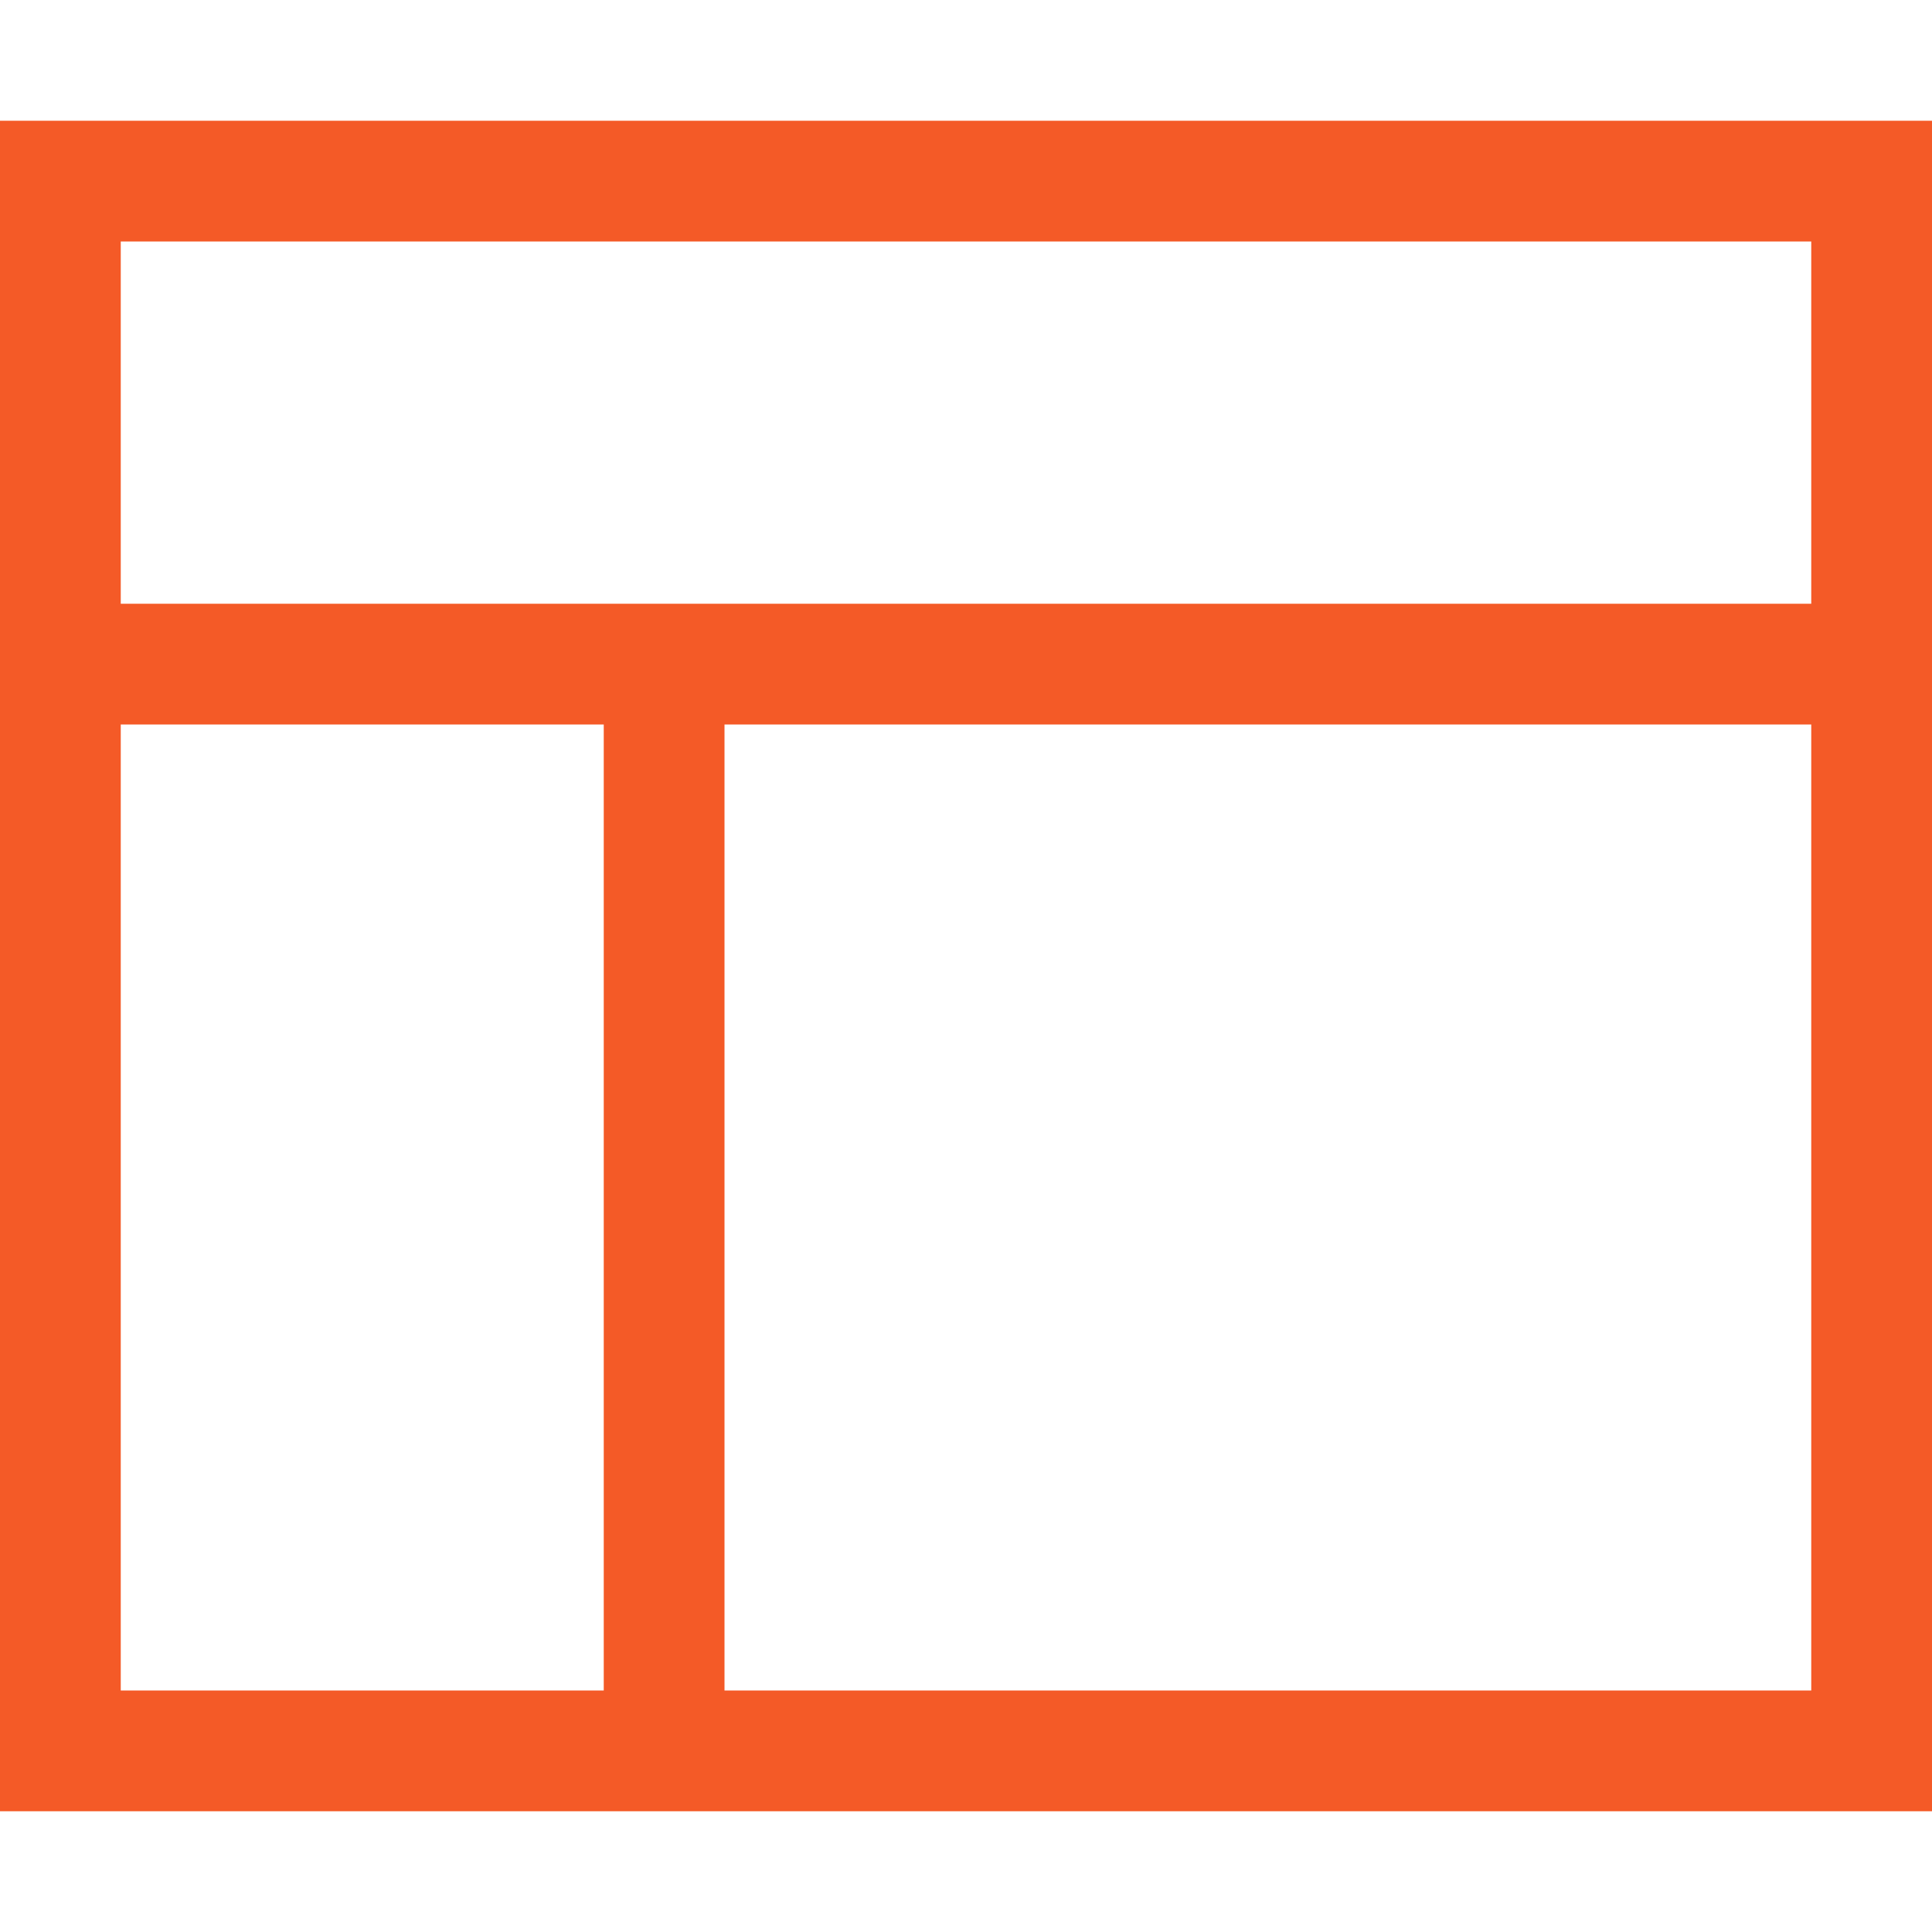
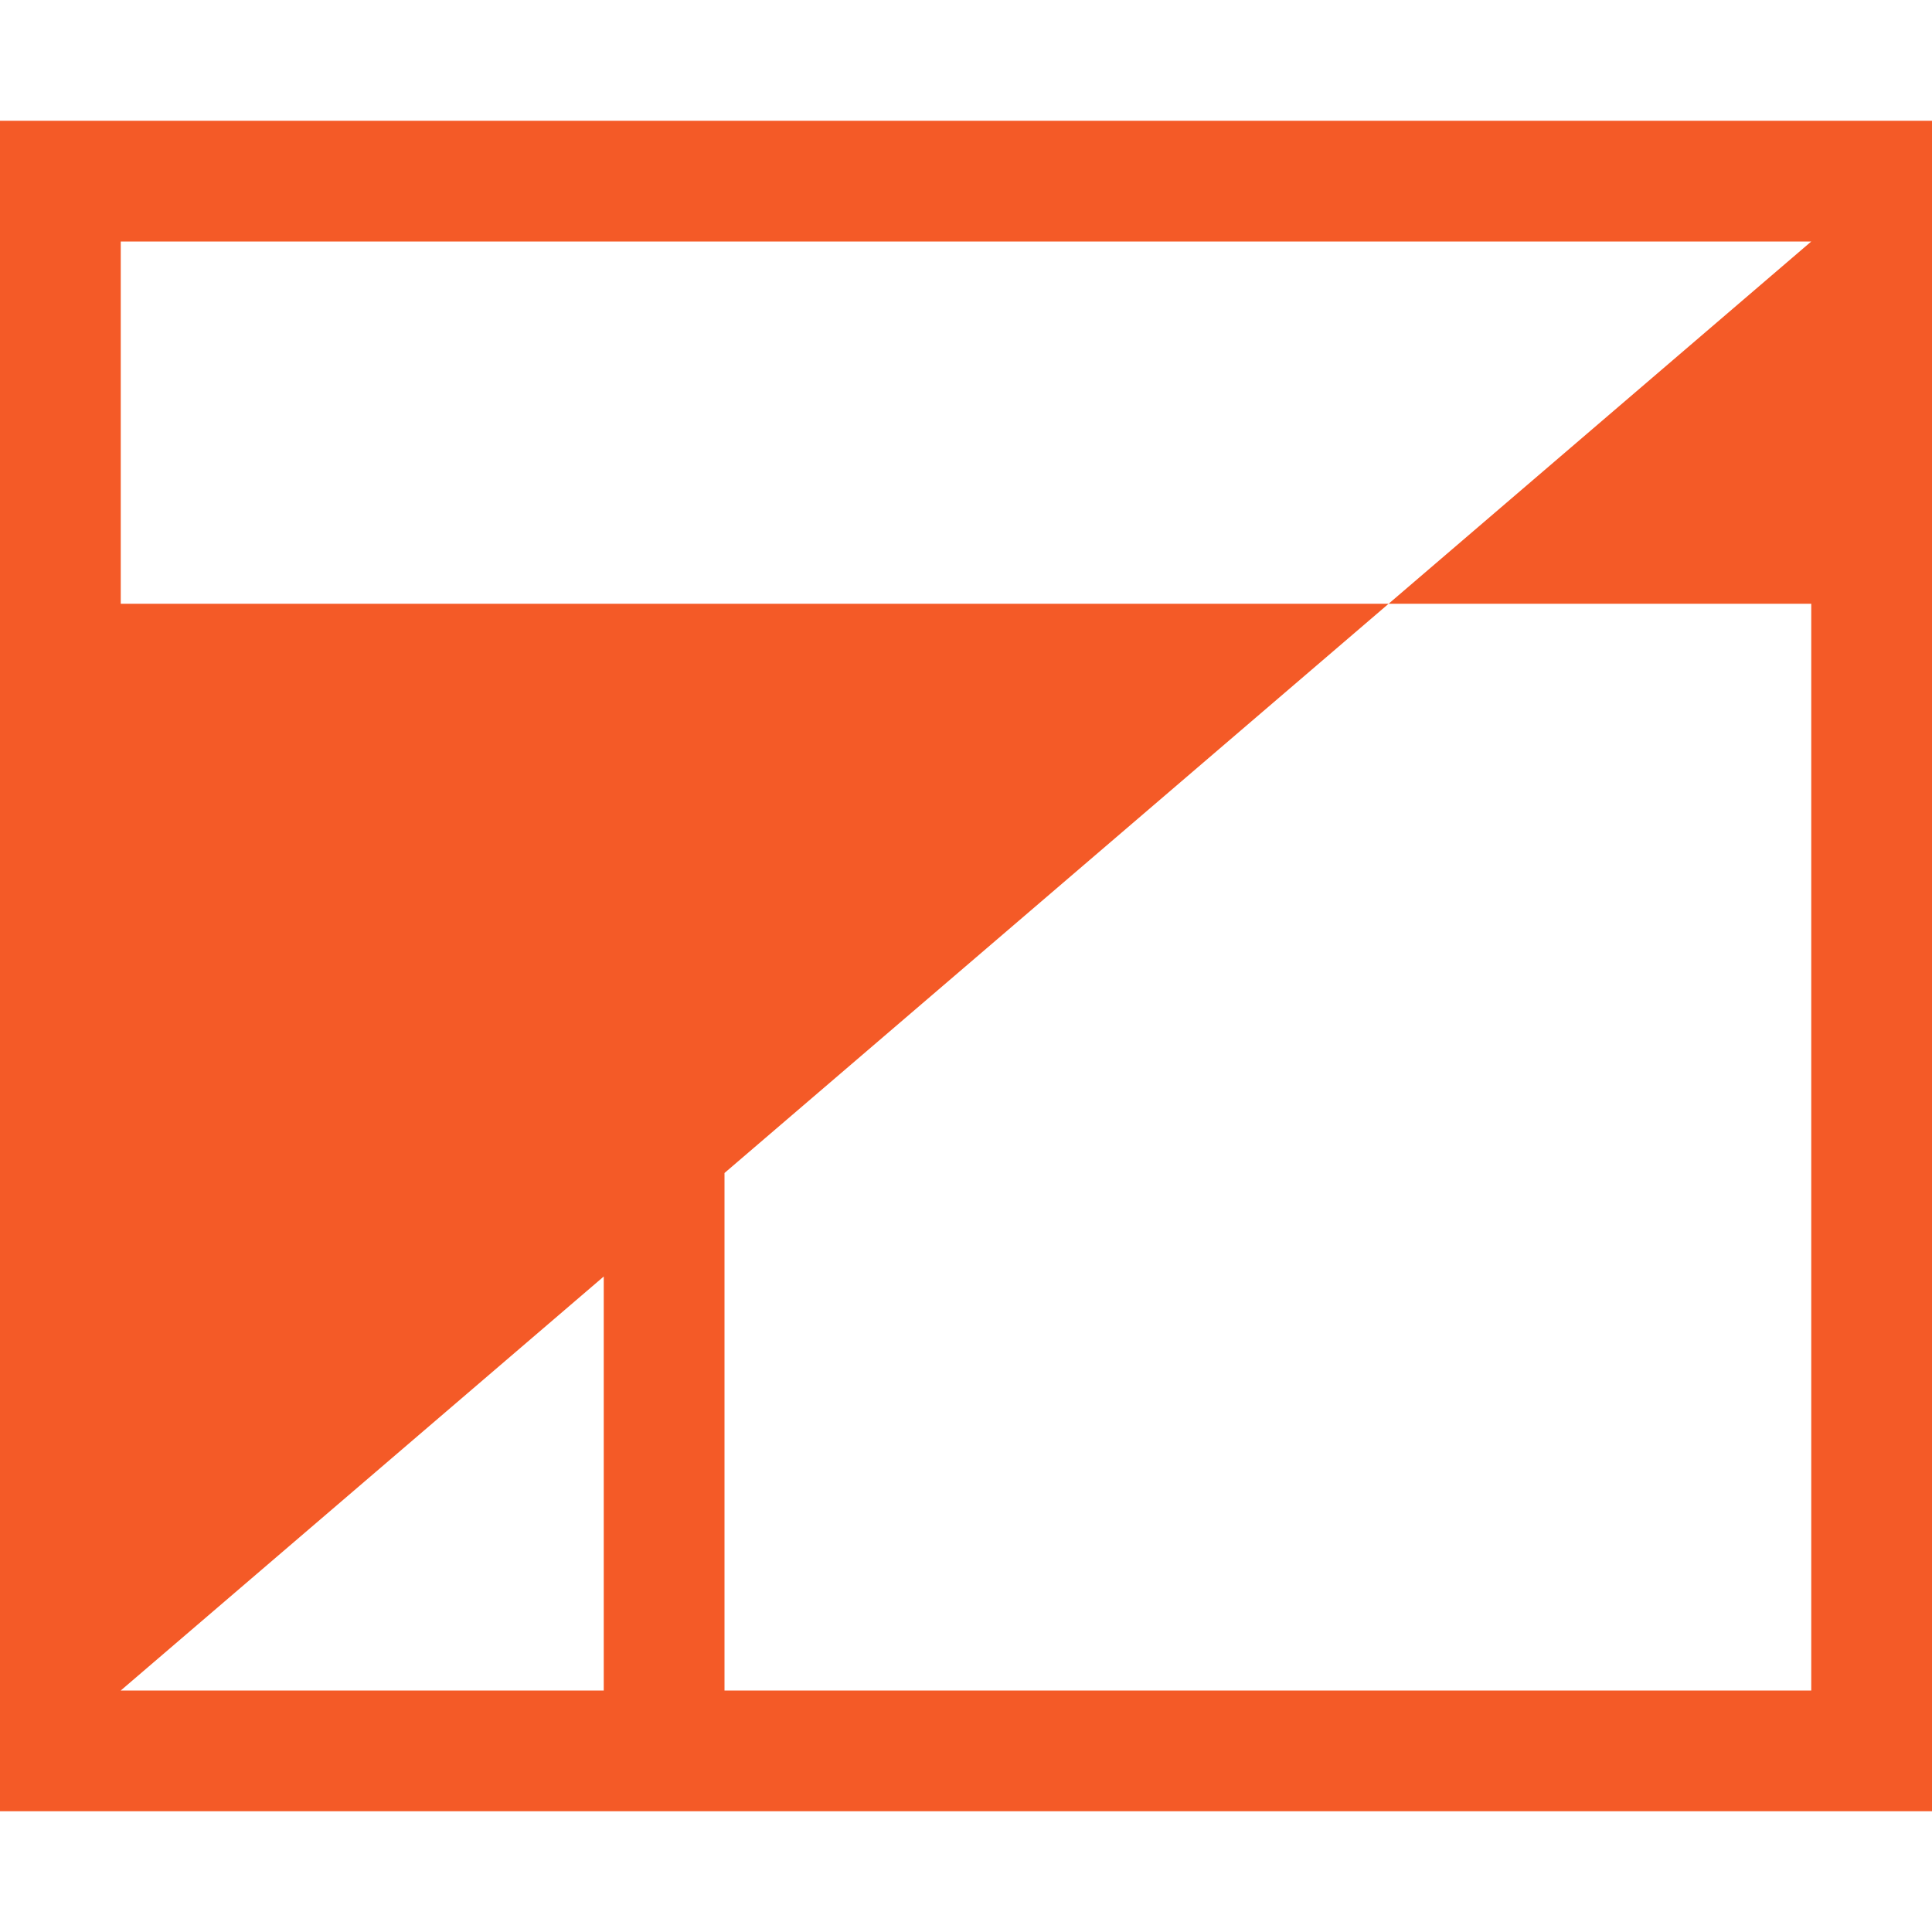
<svg xmlns="http://www.w3.org/2000/svg" width="24" height="24" viewBox="0 0 24 24" fill="none">
  <g id="table-layout">
-     <path id="Primary" d="M22.5 3V7.5H1.5V3H22.5ZM1.5 21V9H7.5V21H1.5ZM9 21V9H22.5V21H9ZM1.5 1.5H0V3V21V22.5H1.5H22.5H24V21V3V1.5H22.5H1.5Z" fill="#F45A27" />
+     <path id="Primary" d="M22.5 3V7.5H1.5V3H22.5ZV9H7.5V21H1.5ZM9 21V9H22.5V21H9ZM1.5 1.5H0V3V21V22.5H1.5H22.5H24V21V3V1.5H22.5H1.5Z" fill="#F45A27" />
  </g>
</svg>